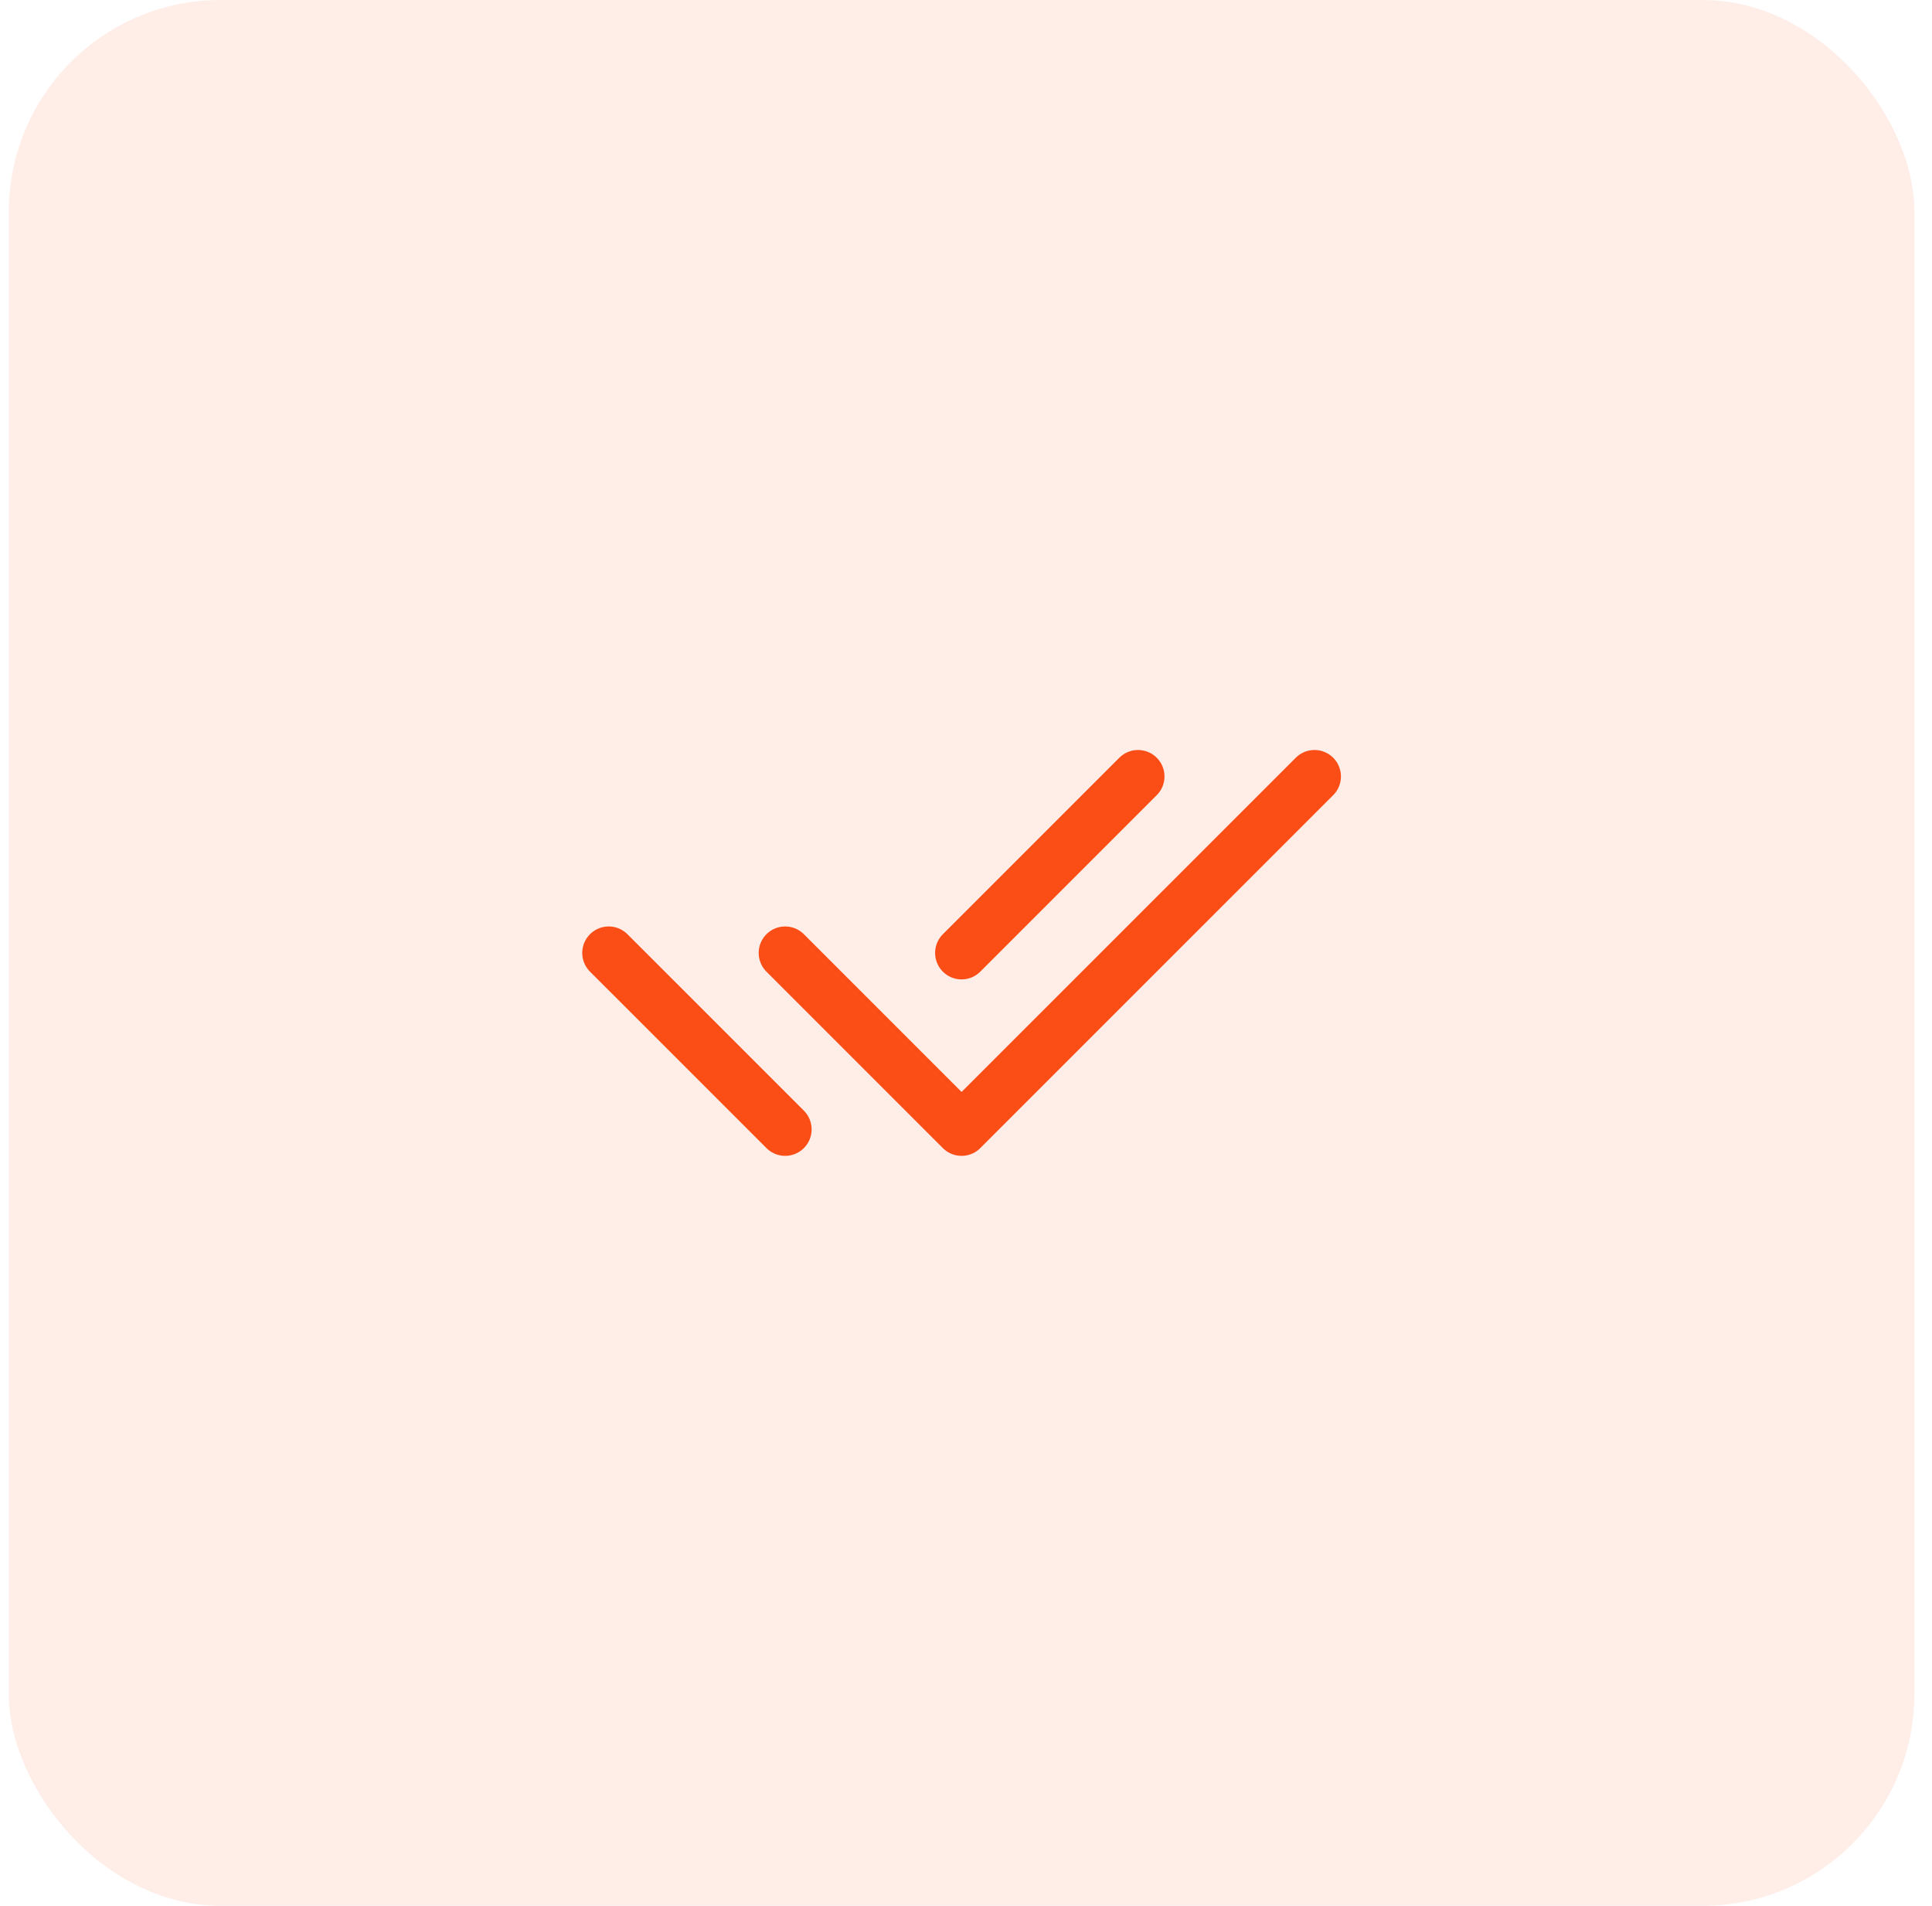
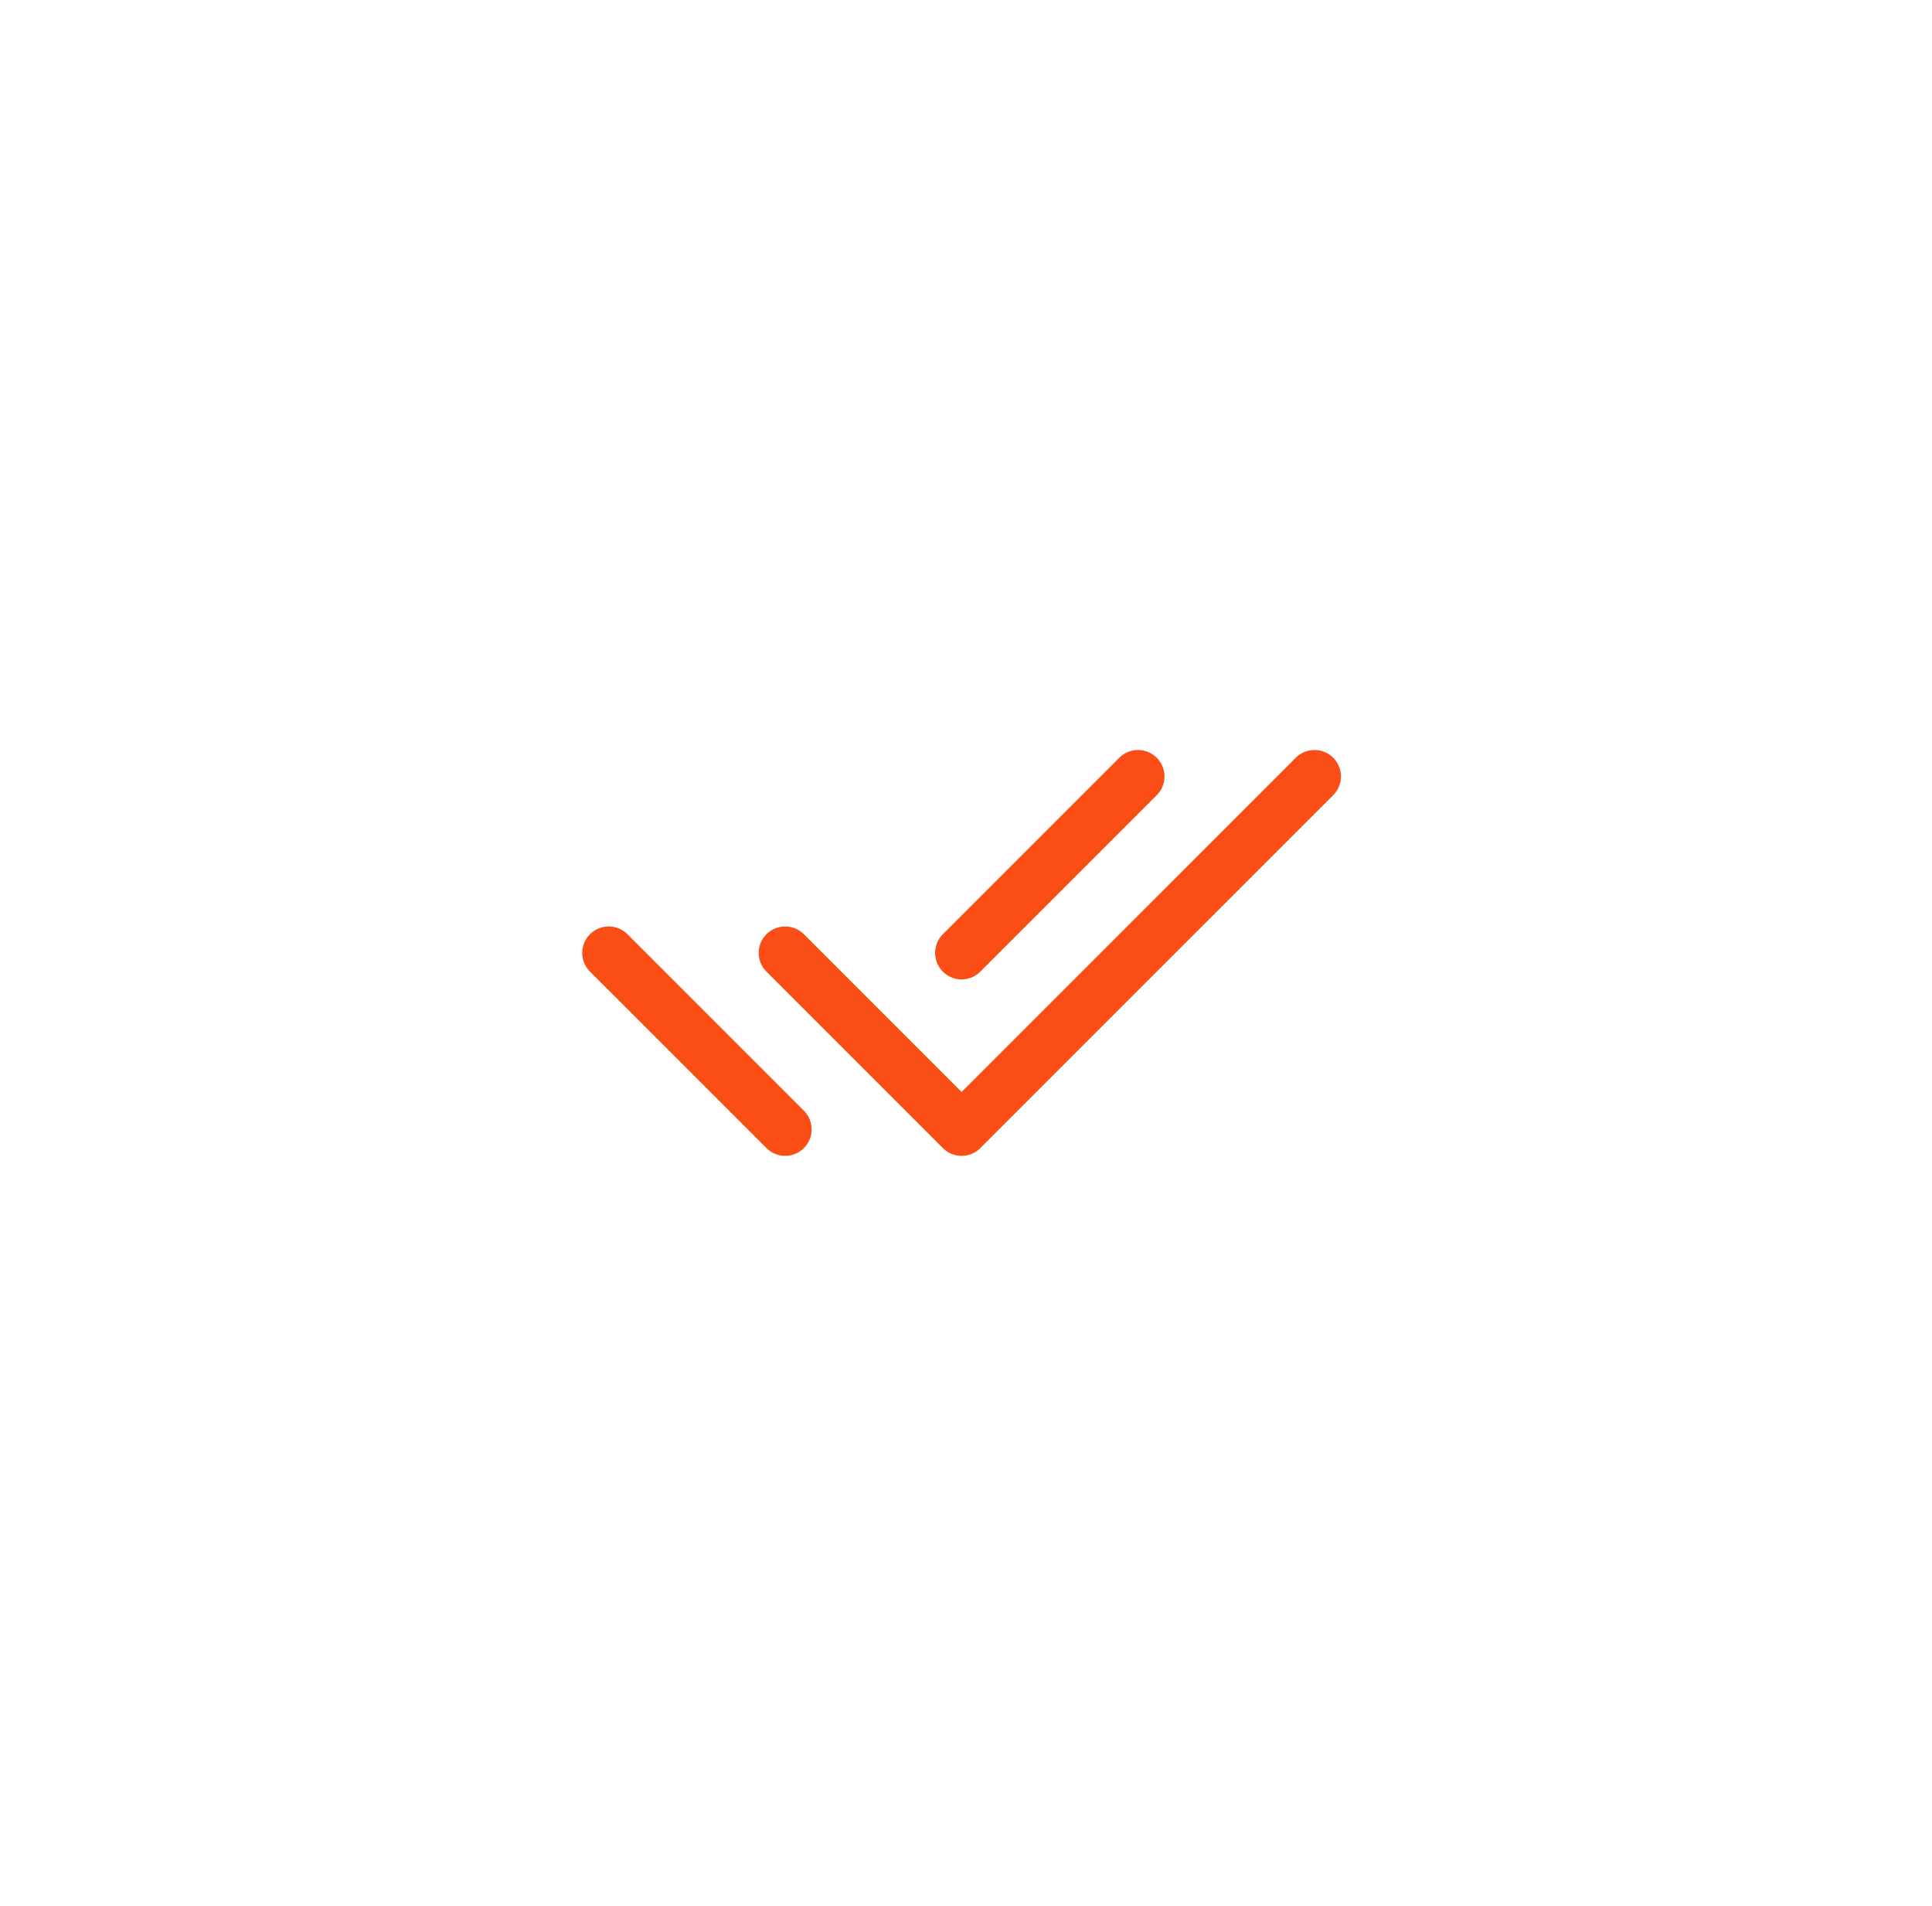
<svg xmlns="http://www.w3.org/2000/svg" width="73" height="72" viewBox="0 0 73 72" fill="none">
-   <rect x="0.334" width="72" height="72" rx="8" fill="#FB4D16" fill-opacity="0.1" />
  <path d="M29.667 36.001L36.333 42.667L49.667 29.334M23 36.001L29.667 42.667M36.333 36.001L43 29.334" stroke="#FB4D16" stroke-width="2" stroke-linecap="round" stroke-linejoin="round" />
</svg>